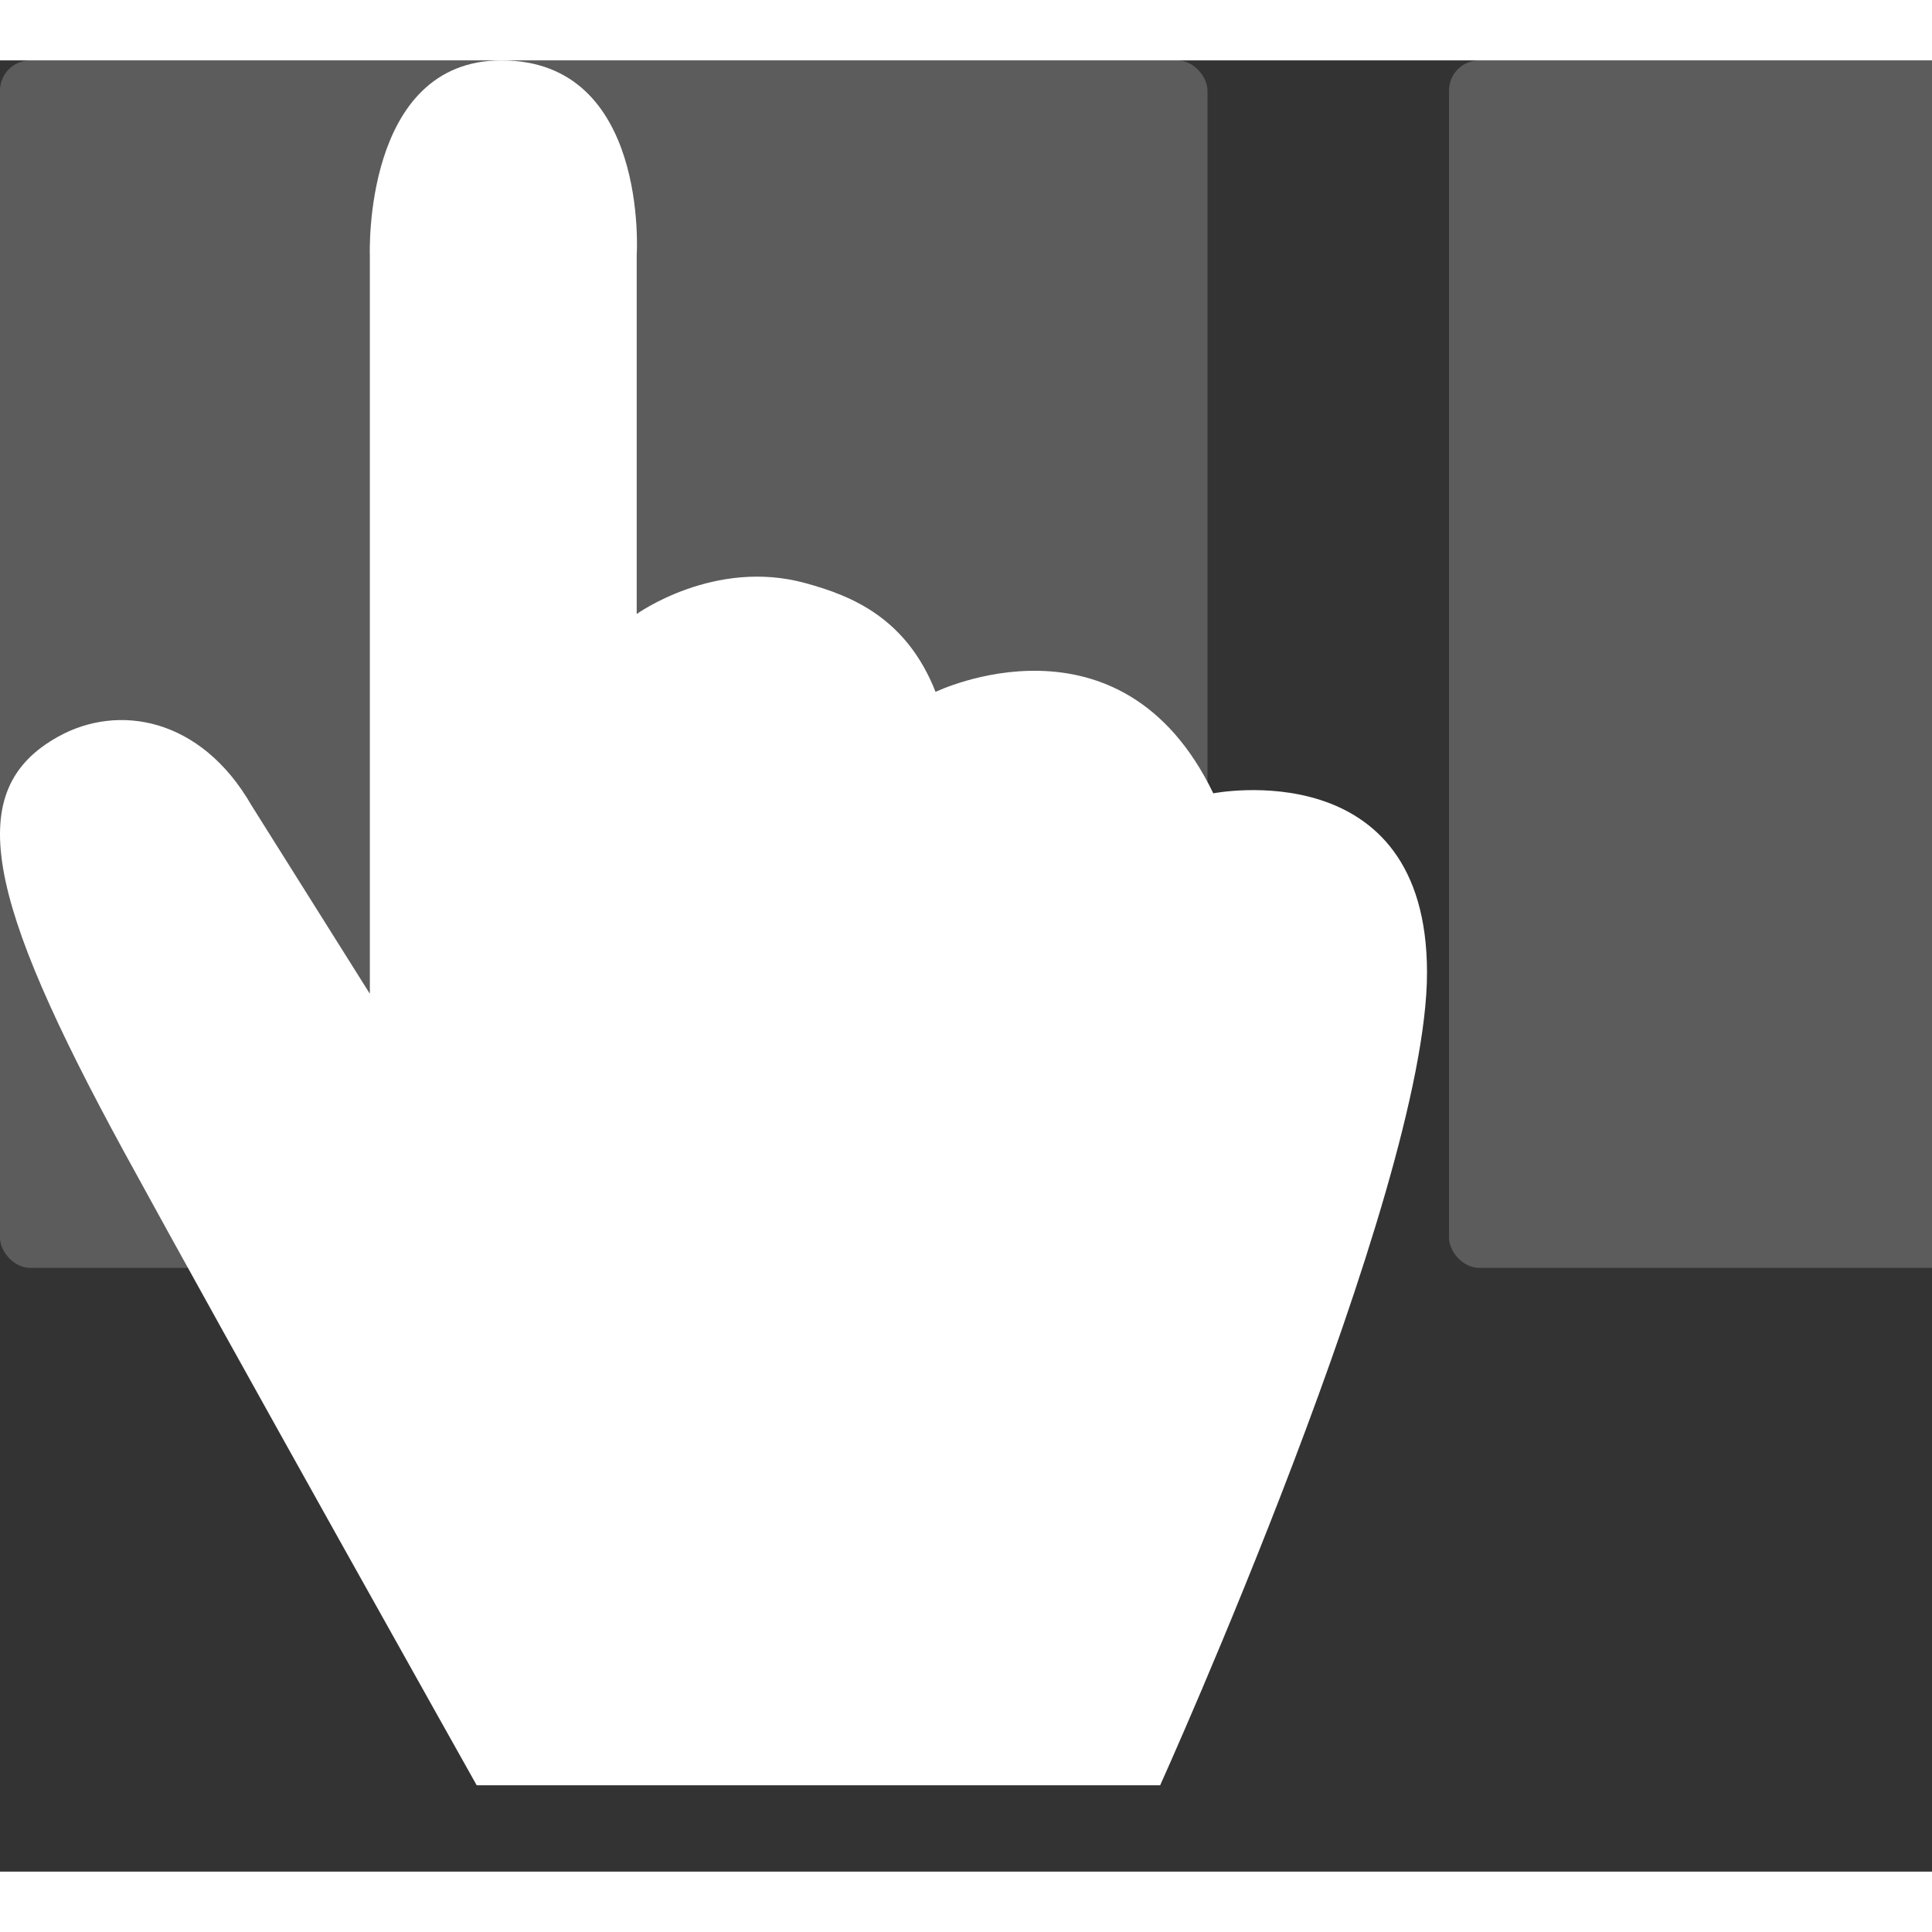
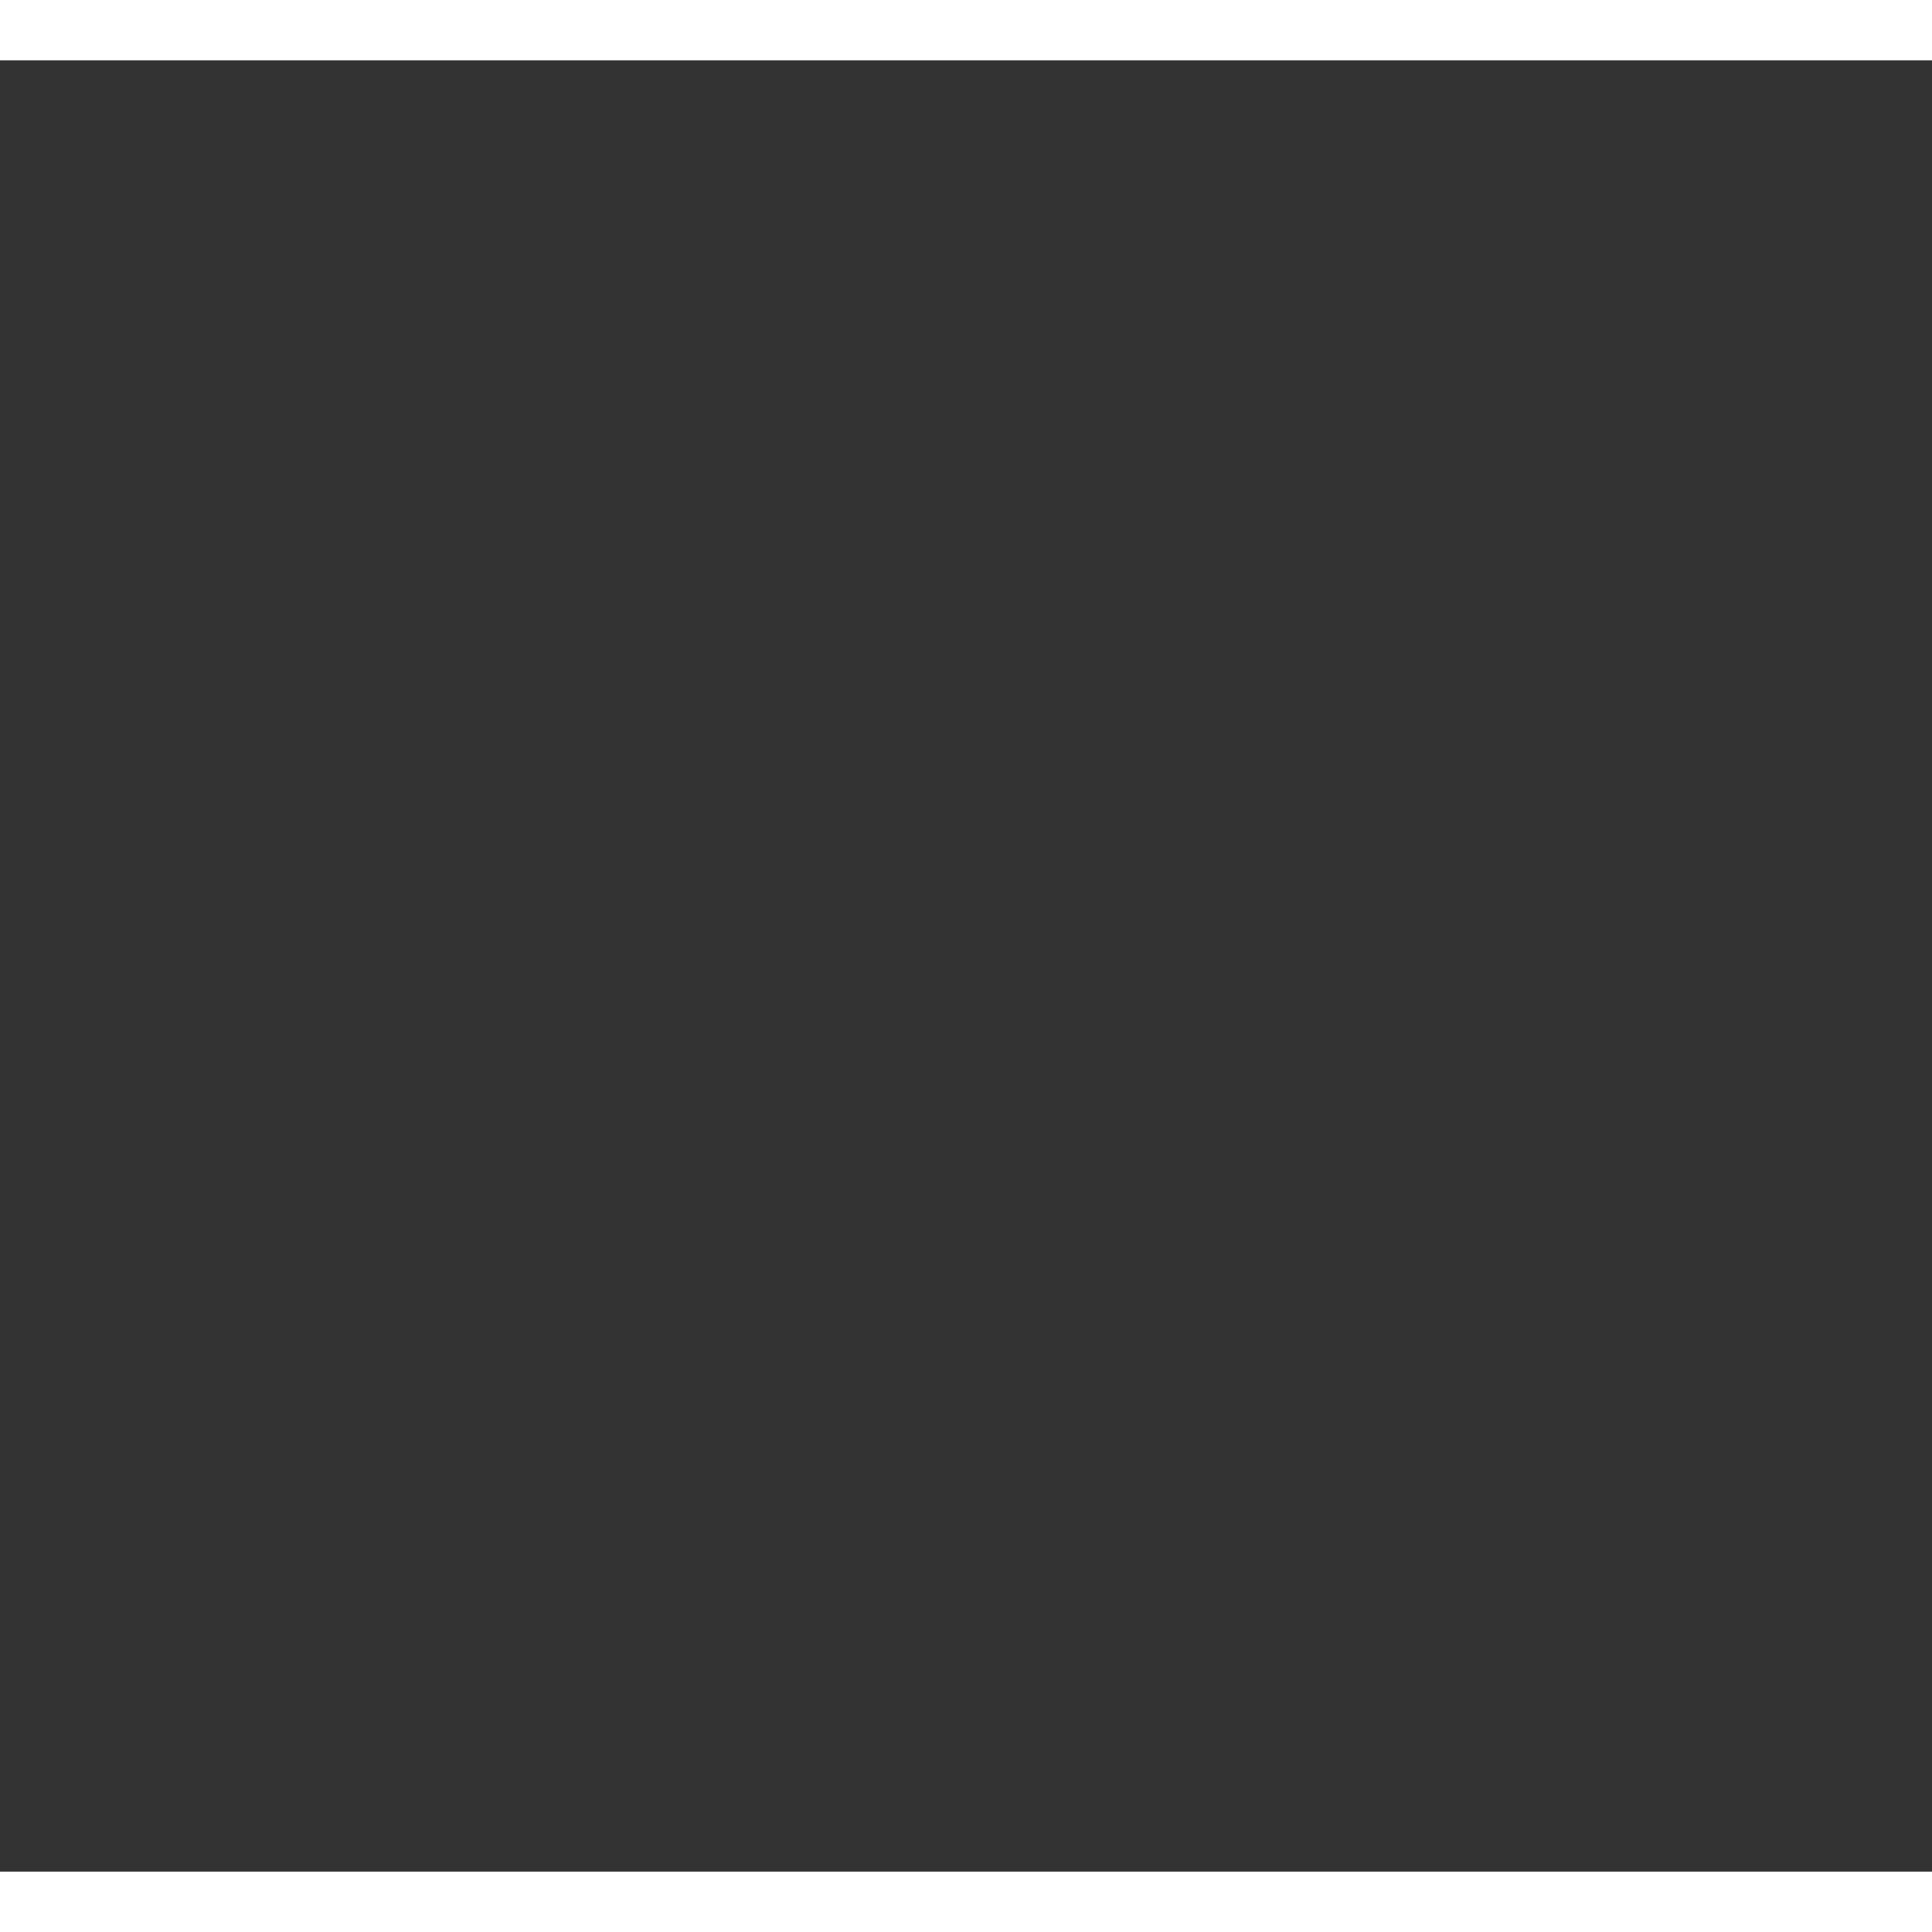
<svg xmlns="http://www.w3.org/2000/svg" viewBox="0 0 320 300" height="42" width="42">
  <rect x="0" y="0" width="320" height="300" fill="#333333" stroke="none" />
  <rect class="tooltip-horizontal-scroll-icon_card" x="480" width="200" height="200" rx="5" fill="rgba(255,255,255,0.2)" />
-   <rect class="tooltip-horizontal-scroll-icon_card" width="200" height="200" rx="5" fill="rgba(255,255,255,0.2)" />
-   <rect class="tooltip-horizontal-scroll-icon_card" x="240" width="200" height="200" rx="5" fill="rgba(255,255,255,0.2)" />
-   <path d="M78.958 285.7s-41.1-73.2-58.4-104.9c-23-42.2-26.8-60-10.9-68.8 9.9-5.5 23.6-3.2 32 11.4l19.6 31.2V32.3S60.058 0 83.058 0c24.5 0 22.4 32.3 22.4 32.3v59.4s12.9-9.3 28-5.1c7.7 2.1 16.7 5.8 21.5 18 0 0 30.7-14.9 46 16.8 0 0 35.4-7 35.4 29.7s-44.2 134.6-44.2 134.6z" fill="rgba(255,255,255,1)" style="animation:tooltip-horizontal-scroll-icon_anim-scroll-hand 2s infinite" />
  <style>@keyframes tooltip-horizontal-scroll-icon_anim-scroll-hand{0%{transform:translateX(80px) scale(1);opacity:0}10%{transform:translateX(80px) scale(1);opacity:1}20%,60%{transform:translateX(175px) scale(.6);opacity:1}80%{transform:translateX(5px) scale(.6);opacity:1}to{transform:translateX(5px) scale(.6);opacity:0}}@keyframes tooltip-horizontal-scroll-icon_anim-scroll-card{0%,60%{transform:translateX(0)}80%,to{transform:translateX(-240px)}}.tooltip-horizontal-scroll-icon_card{animation:tooltip-horizontal-scroll-icon_anim-scroll-card 2s infinite}</style>
</svg>